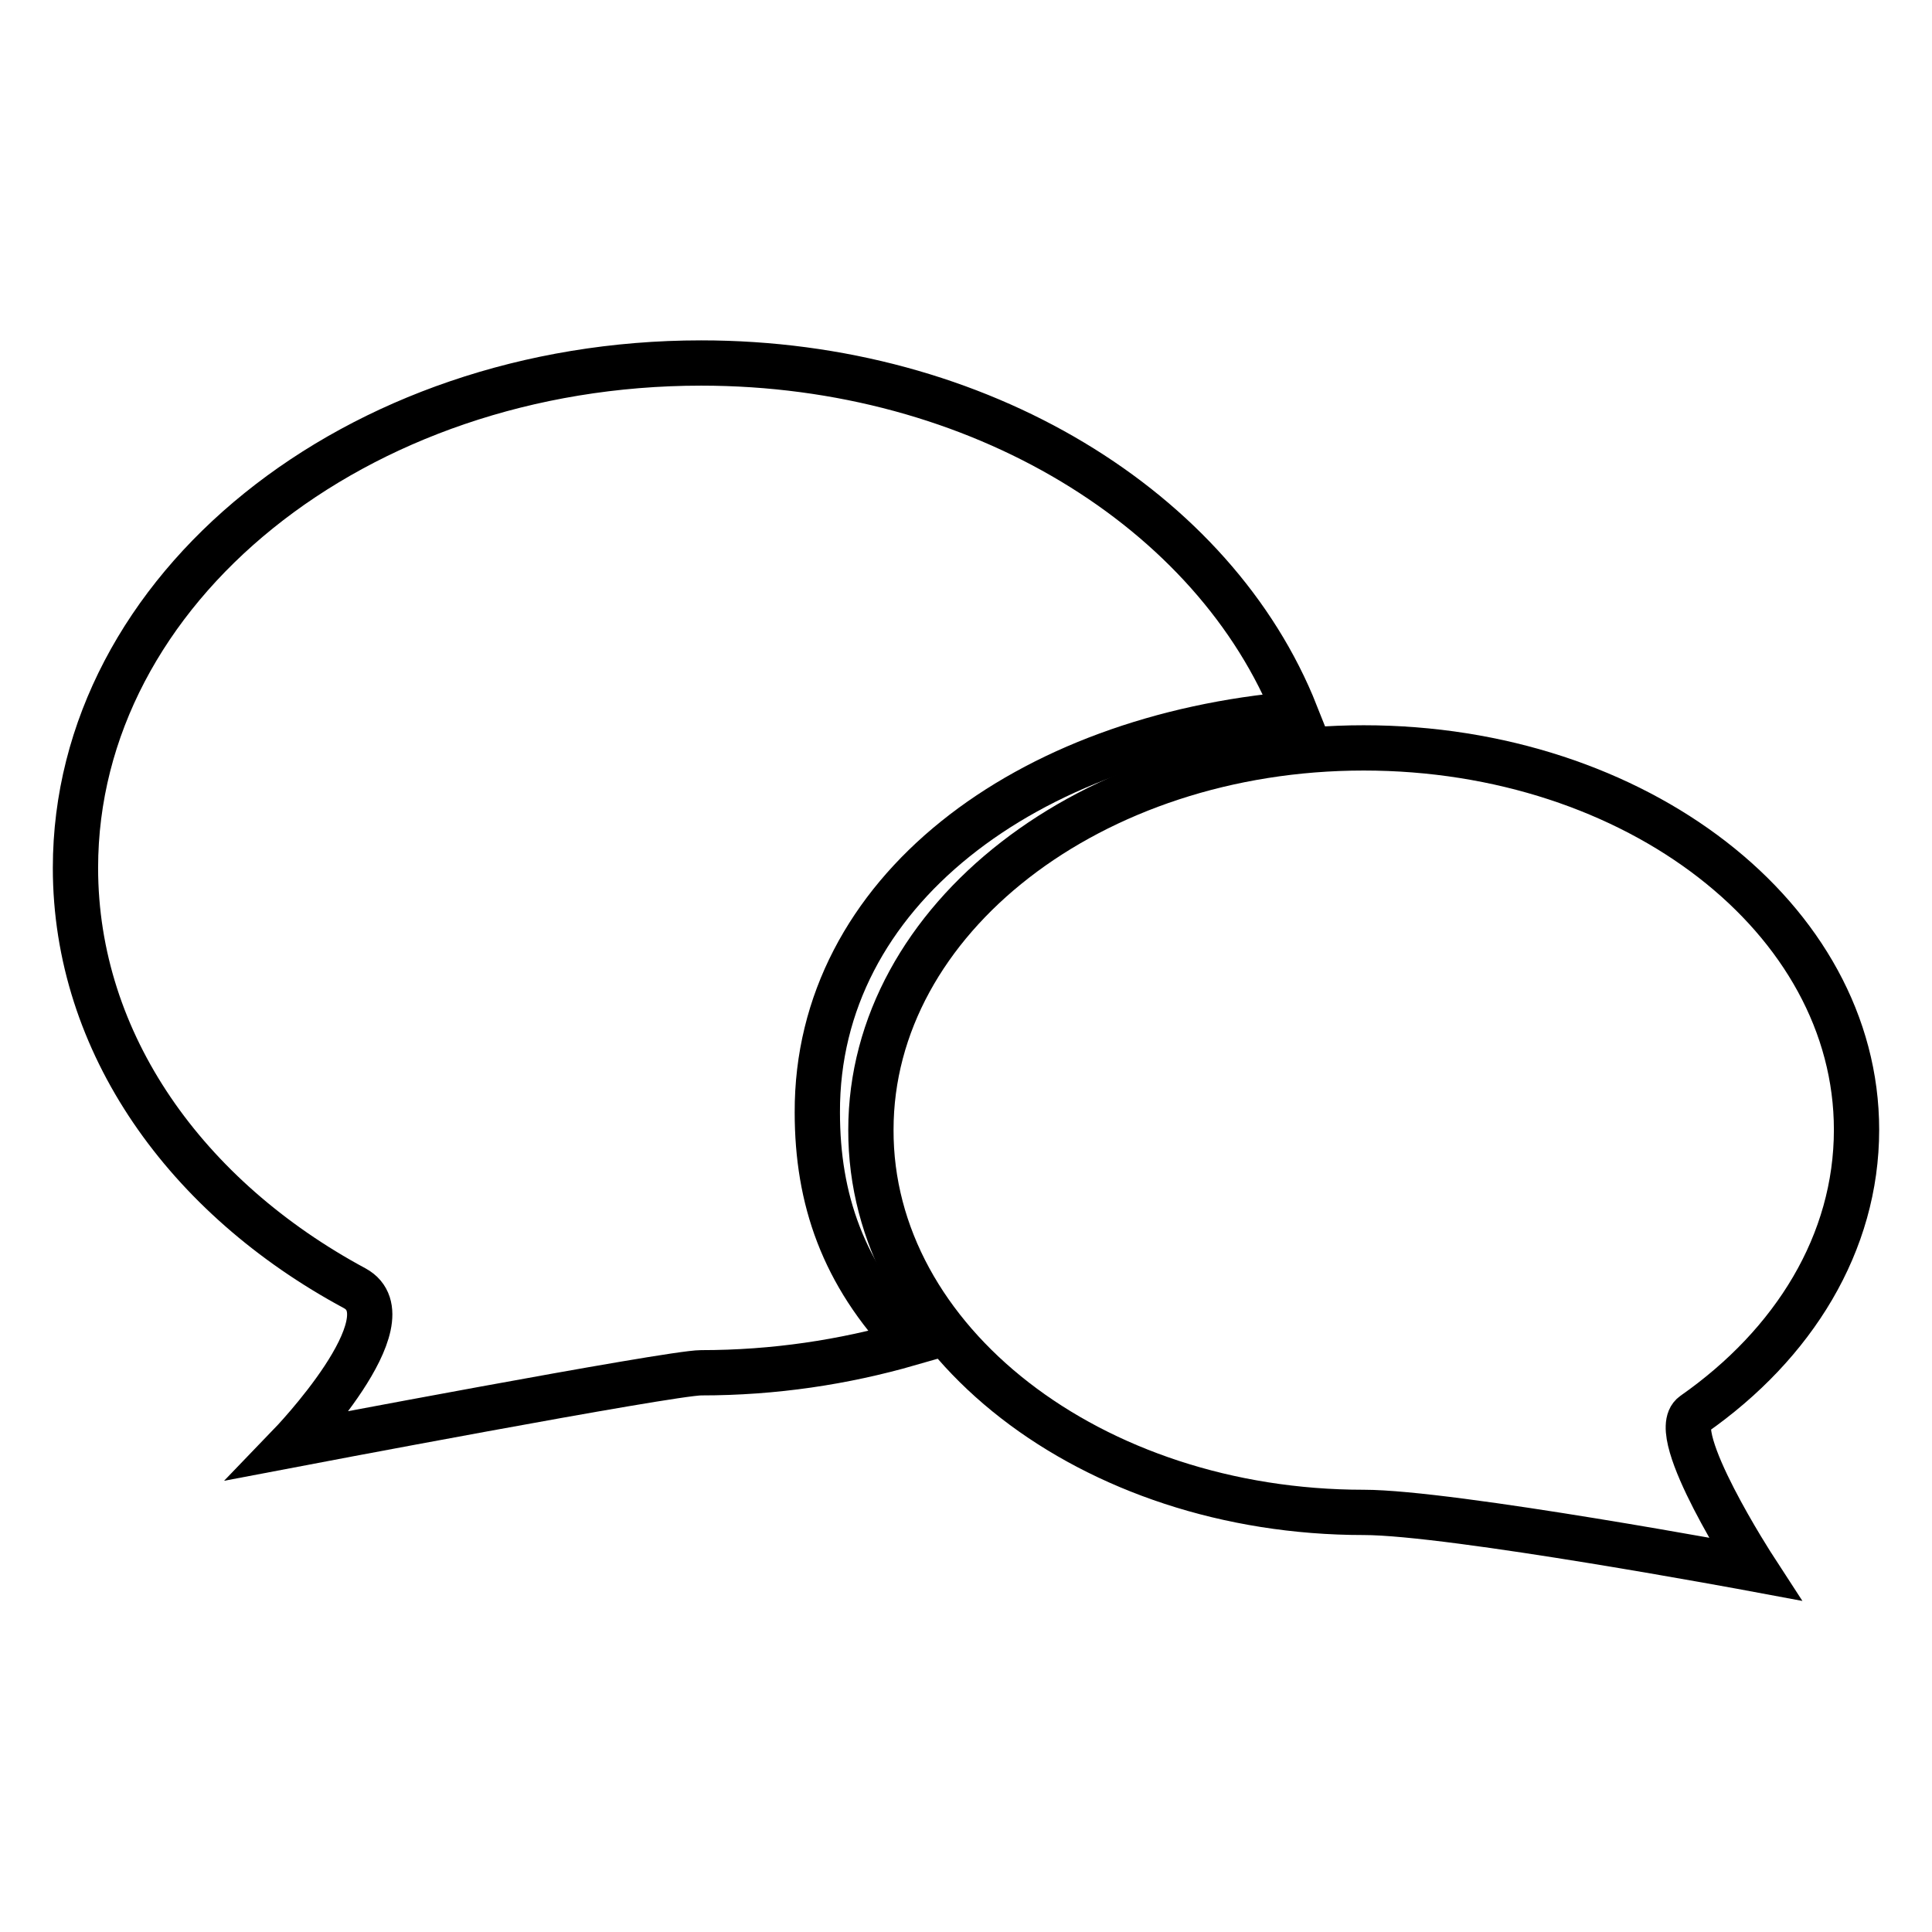
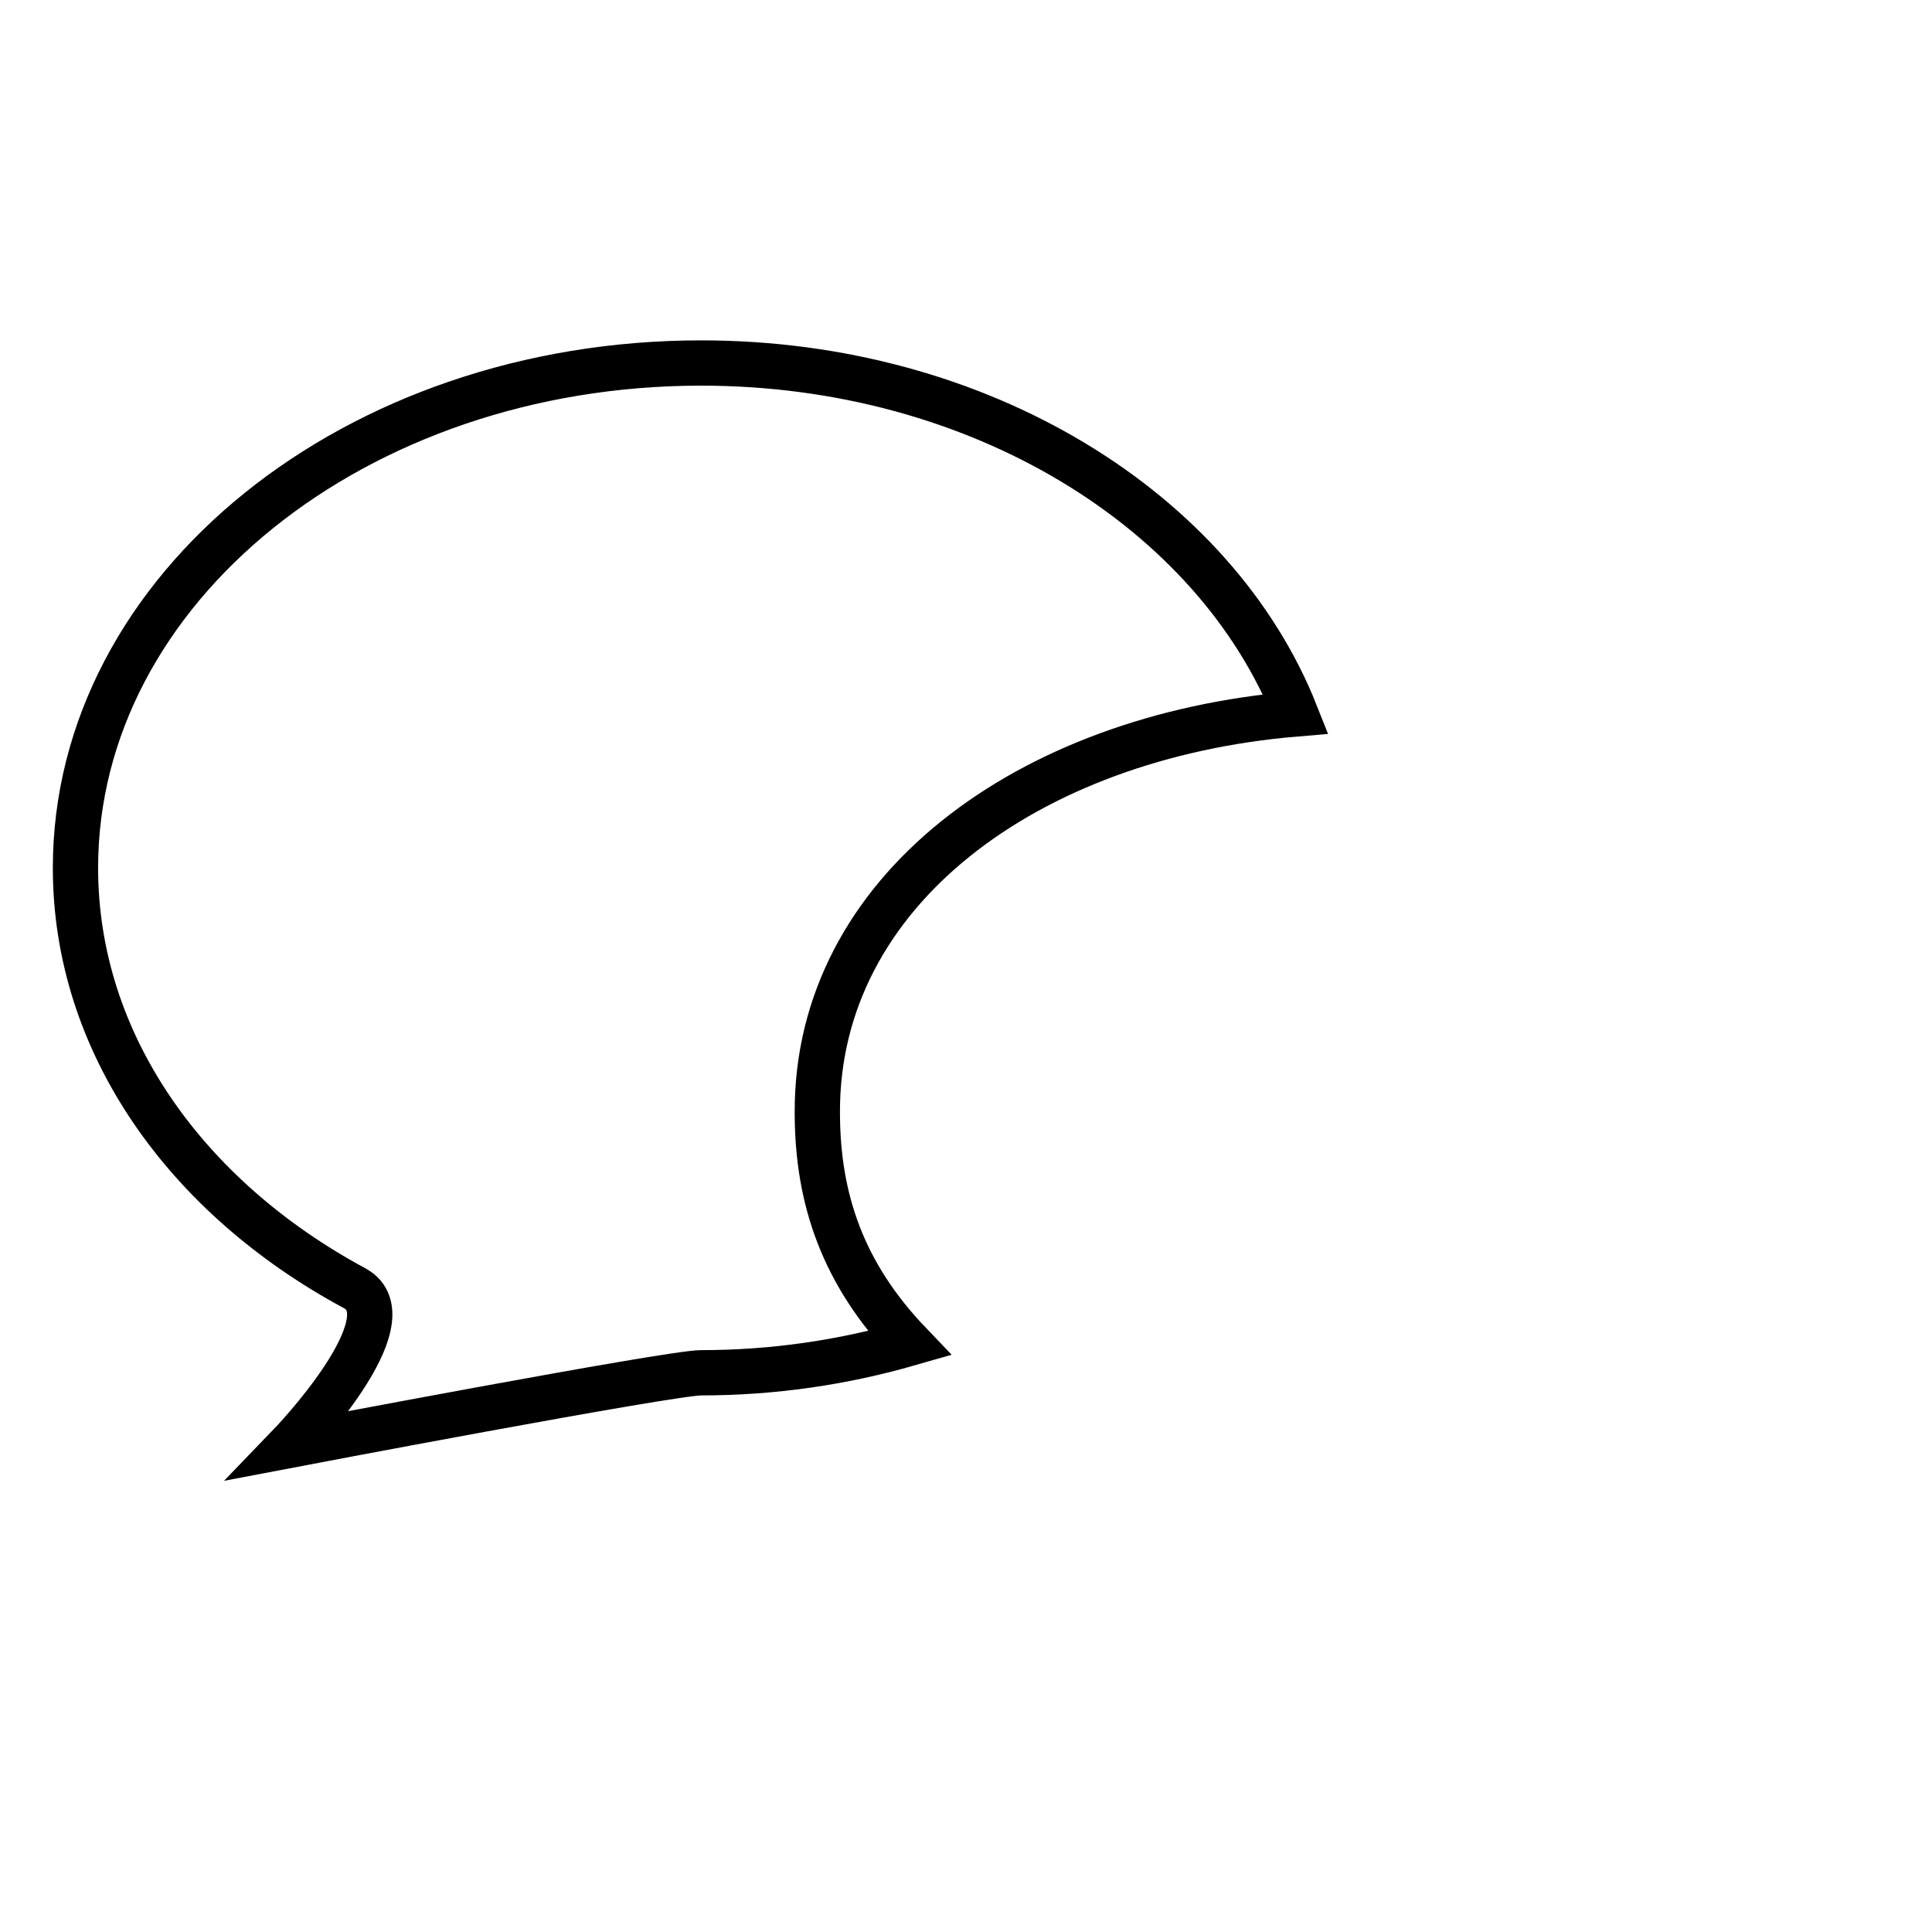
<svg xmlns="http://www.w3.org/2000/svg" version="1.1" x="0px" y="0px" viewBox="0 0 256 256" enable-background="new 0 0 256 256" xml:space="preserve">
  <g>
    <path stroke-width="6" fill-opacity="0" stroke="#000000" d="M171.7,94.6c-10.7-27-41.9-46.5-78.8-46.5C47.1,48.1,10,78,10,115c0,23.3,14.7,43.7,37,55.7 c7.5,4.1-8.6,20.8-8.6,20.8s50.4-9.6,54.5-9.6c9.7,0,18.9-1.4,27.6-3.9c-8.8-9.2-12.2-19.1-12.2-30.6 C108.2,118.2,136,97.6,171.7,94.6L171.7,94.6z" />
-     <path stroke-width="6" fill-opacity="0" stroke="#000000" d="M180.7,200.4c11.6,0,51.8,7.5,51.8,7.5s-11.7-18-8.1-20.5c13.3-9.3,21.6-22.7,21.6-37.7 c0-28-29.2-50.6-65.3-50.6c-36.1,0-65.3,22.7-65.3,50.6C115.3,177.7,144.6,200.4,180.7,200.4z" />
  </g>
</svg>